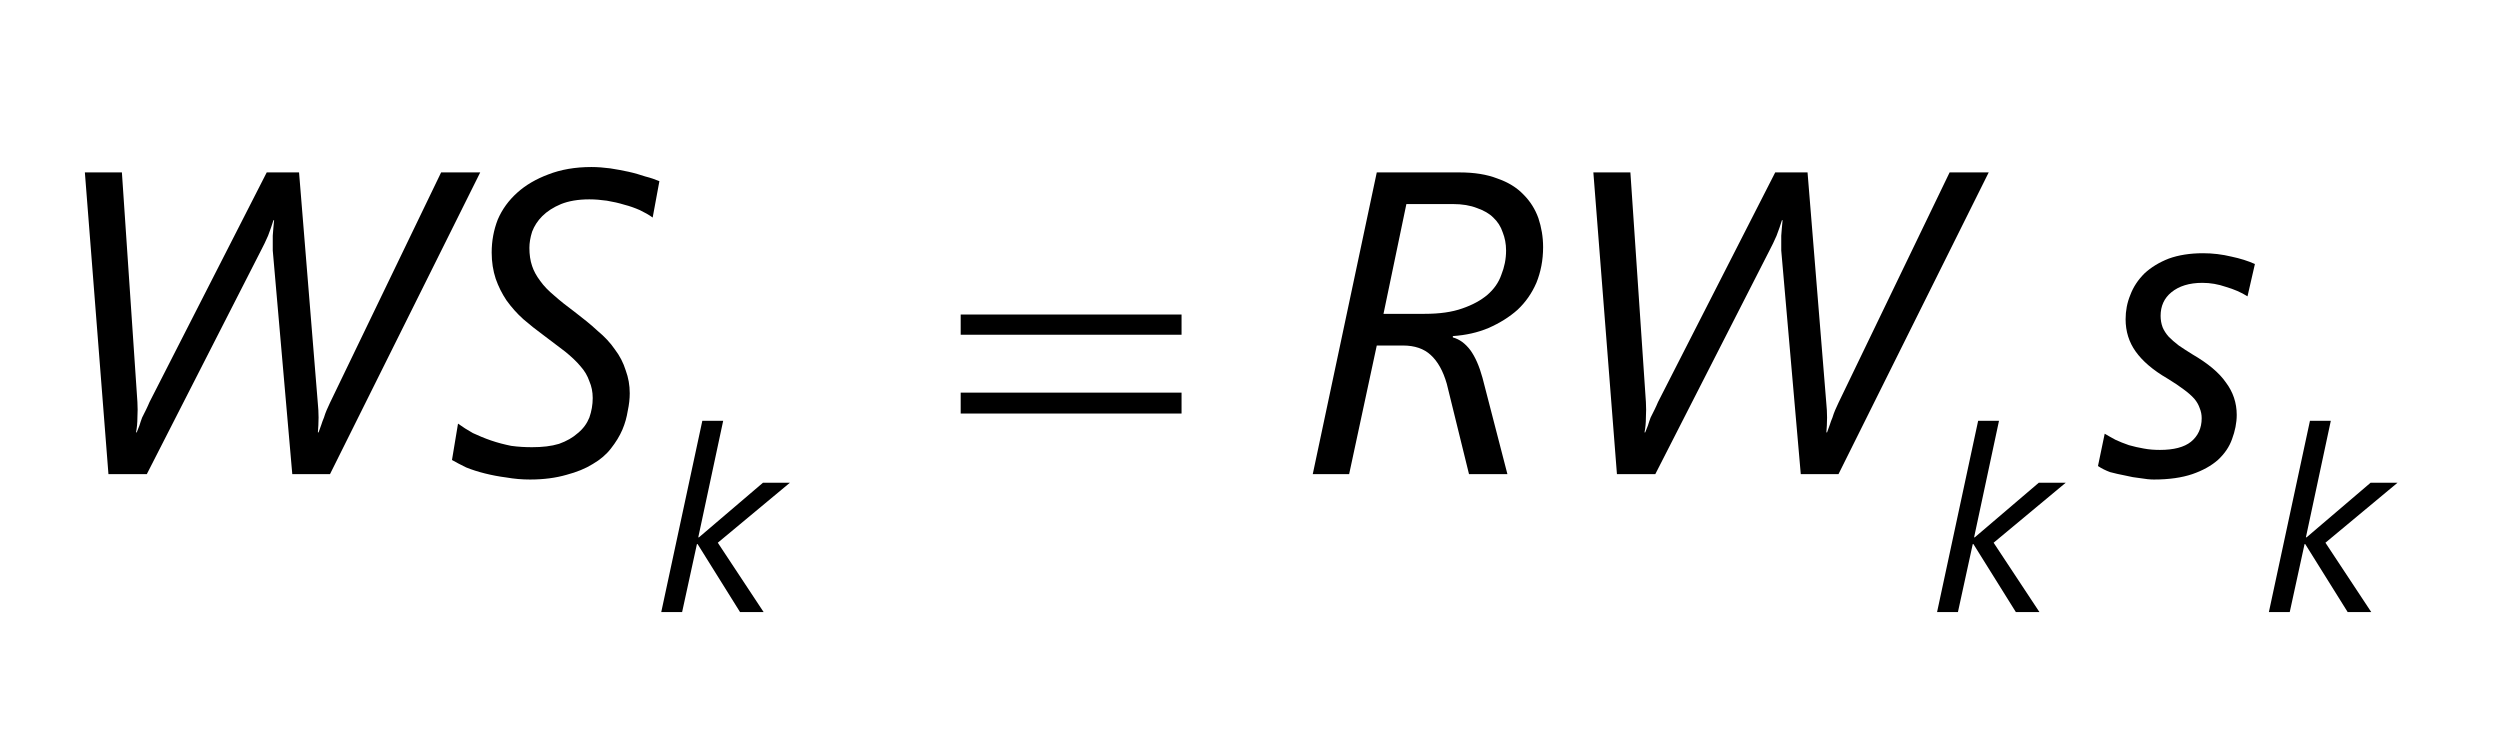
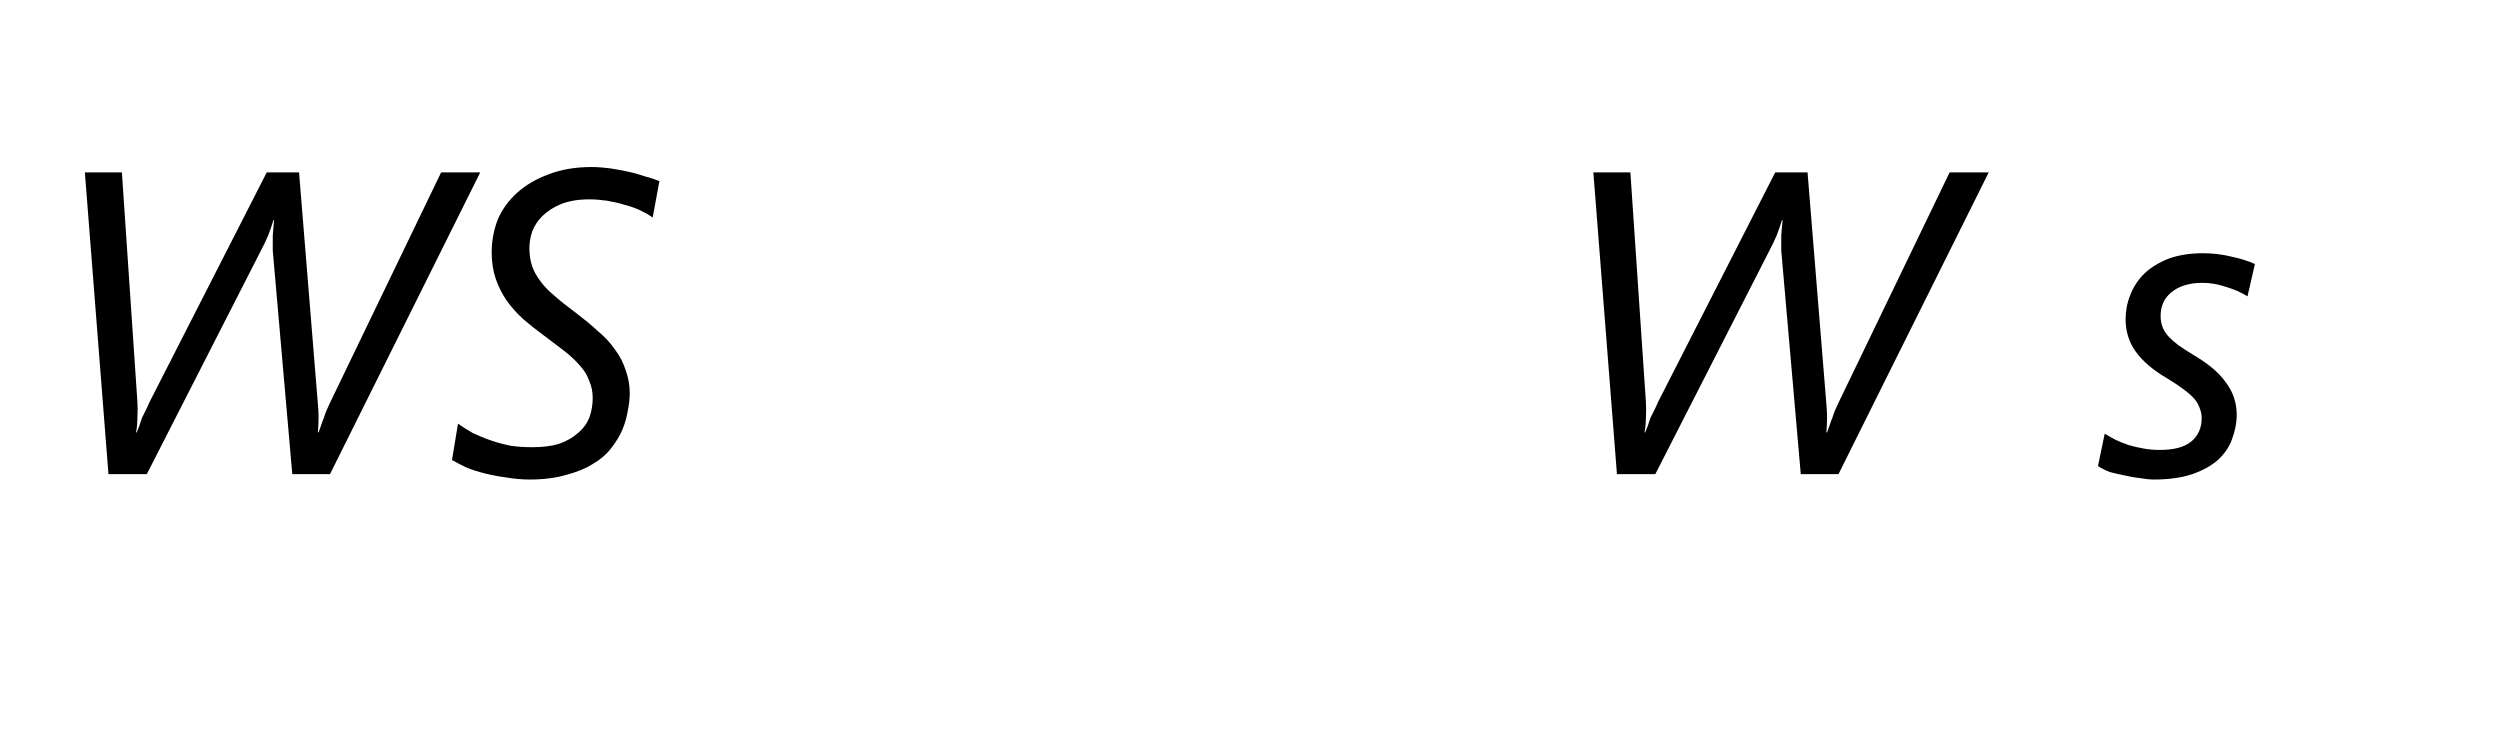
<svg xmlns="http://www.w3.org/2000/svg" xmlns:xlink="http://www.w3.org/1999/xlink" width="58pt" height="17pt" viewBox="0 0 58 17" version="1.1">
  <defs>
    <g>
      <symbol overflow="visible" id="glyph0-0">
-         <path style="stroke:none;" d="M 0.812 0 L 0.812 -6.828 L 5.641 -6.828 L 5.641 0 Z M 1.531 -0.719 L 4.922 -0.719 L 4.922 -6.109 L 1.531 -6.109 Z M 1.531 -0.719 " />
-       </symbol>
+         </symbol>
      <symbol overflow="visible" id="glyph0-1">
        <path style="stroke:none;" d="M 6.656 0 L 5.781 0 L 5.328 -5.188 C 5.328 -5.289 5.328 -5.406 5.328 -5.531 C 5.336 -5.656 5.348 -5.773 5.359 -5.891 L 5.344 -5.891 C 5.312 -5.785 5.27 -5.664 5.219 -5.531 C 5.164 -5.406 5.113 -5.297 5.062 -5.203 L 2.406 0 L 1.516 0 L 0.969 -7 L 1.828 -7 L 2.188 -1.672 C 2.195 -1.555 2.195 -1.438 2.188 -1.312 C 2.188 -1.188 2.176 -1.07 2.156 -0.969 L 2.172 -0.969 C 2.191 -1.02 2.211 -1.07 2.234 -1.125 C 2.254 -1.188 2.273 -1.25 2.297 -1.312 C 2.328 -1.375 2.359 -1.438 2.391 -1.5 C 2.422 -1.562 2.445 -1.617 2.469 -1.672 L 5.188 -7 L 5.938 -7 L 6.375 -1.625 C 6.383 -1.539 6.391 -1.438 6.391 -1.312 C 6.391 -1.188 6.383 -1.07 6.375 -0.969 L 6.391 -0.969 C 6.41 -1.02 6.43 -1.078 6.453 -1.141 C 6.473 -1.203 6.492 -1.258 6.516 -1.312 C 6.535 -1.375 6.555 -1.43 6.578 -1.484 C 6.609 -1.547 6.633 -1.602 6.656 -1.656 L 9.234 -7 L 10.141 -7 Z M 6.656 0 " />
      </symbol>
      <symbol overflow="visible" id="glyph0-2">
        <path style="stroke:none;" d="M 4.844 -5.953 C 4.758 -6.016 4.66 -6.07 4.547 -6.125 C 4.43 -6.176 4.312 -6.219 4.188 -6.25 C 4.062 -6.289 3.926 -6.32 3.781 -6.344 C 3.645 -6.363 3.508 -6.375 3.375 -6.375 C 3.113 -6.375 2.895 -6.336 2.719 -6.266 C 2.539 -6.191 2.395 -6.098 2.281 -5.984 C 2.176 -5.879 2.098 -5.758 2.047 -5.625 C 2.004 -5.488 1.984 -5.363 1.984 -5.25 C 1.984 -5.094 2.004 -4.953 2.047 -4.828 C 2.086 -4.711 2.148 -4.598 2.234 -4.484 C 2.316 -4.367 2.426 -4.254 2.562 -4.141 C 2.695 -4.023 2.852 -3.898 3.031 -3.766 C 3.227 -3.617 3.406 -3.473 3.562 -3.328 C 3.727 -3.191 3.863 -3.047 3.969 -2.891 C 4.082 -2.742 4.164 -2.582 4.219 -2.406 C 4.281 -2.238 4.312 -2.062 4.312 -1.875 C 4.312 -1.75 4.297 -1.613 4.266 -1.469 C 4.242 -1.32 4.203 -1.176 4.141 -1.031 C 4.078 -0.883 3.988 -0.738 3.875 -0.594 C 3.77 -0.457 3.629 -0.336 3.453 -0.234 C 3.285 -0.129 3.082 -0.047 2.844 0.016 C 2.602 0.086 2.32 0.125 2 0.125 C 1.812 0.125 1.629 0.109 1.453 0.078 C 1.273 0.055 1.109 0.023 0.953 -0.016 C 0.797 -0.055 0.648 -0.102 0.516 -0.156 C 0.391 -0.219 0.281 -0.273 0.188 -0.328 L 0.328 -1.172 C 0.43 -1.098 0.547 -1.023 0.672 -0.953 C 0.805 -0.891 0.945 -0.832 1.094 -0.781 C 1.25 -0.727 1.406 -0.688 1.562 -0.656 C 1.727 -0.633 1.891 -0.625 2.047 -0.625 C 2.285 -0.625 2.492 -0.648 2.672 -0.703 C 2.848 -0.766 2.992 -0.848 3.109 -0.953 C 3.234 -1.055 3.32 -1.176 3.375 -1.312 C 3.426 -1.457 3.453 -1.609 3.453 -1.766 C 3.453 -1.91 3.426 -2.039 3.375 -2.156 C 3.332 -2.281 3.266 -2.395 3.172 -2.5 C 3.078 -2.613 2.957 -2.727 2.812 -2.844 C 2.664 -2.957 2.492 -3.086 2.297 -3.234 C 2.141 -3.348 1.988 -3.469 1.844 -3.594 C 1.695 -3.727 1.566 -3.875 1.453 -4.031 C 1.348 -4.188 1.266 -4.352 1.203 -4.531 C 1.141 -4.719 1.109 -4.922 1.109 -5.141 C 1.109 -5.41 1.156 -5.664 1.25 -5.906 C 1.352 -6.145 1.504 -6.352 1.703 -6.531 C 1.898 -6.707 2.141 -6.848 2.422 -6.953 C 2.711 -7.066 3.047 -7.125 3.422 -7.125 C 3.566 -7.125 3.711 -7.113 3.859 -7.094 C 4.004 -7.07 4.145 -7.047 4.281 -7.016 C 4.426 -6.984 4.555 -6.945 4.672 -6.906 C 4.797 -6.875 4.906 -6.836 5 -6.797 Z M 4.844 -5.953 " />
      </symbol>
      <symbol overflow="visible" id="glyph0-3">
-         <path style="stroke:none;" d="M 5.703 -5.266 C 5.703 -4.961 5.648 -4.688 5.547 -4.438 C 5.441 -4.195 5.297 -3.988 5.109 -3.812 C 4.922 -3.645 4.695 -3.504 4.438 -3.391 C 4.188 -3.285 3.91 -3.223 3.609 -3.203 L 3.609 -3.172 C 3.766 -3.129 3.898 -3.031 4.016 -2.875 C 4.129 -2.719 4.223 -2.504 4.297 -2.234 L 4.875 0 L 3.984 0 L 3.469 -2.094 C 3.383 -2.395 3.258 -2.617 3.094 -2.766 C 2.938 -2.91 2.723 -2.984 2.453 -2.984 L 1.844 -2.984 L 1.203 0 L 0.359 0 L 1.844 -7 L 3.766 -7 C 4.109 -7 4.398 -6.953 4.641 -6.859 C 4.891 -6.773 5.094 -6.648 5.25 -6.484 C 5.406 -6.328 5.52 -6.145 5.594 -5.938 C 5.664 -5.727 5.703 -5.504 5.703 -5.266 Z M 4.844 -5.188 C 4.844 -5.344 4.816 -5.484 4.766 -5.609 C 4.723 -5.742 4.648 -5.859 4.547 -5.953 C 4.453 -6.047 4.328 -6.117 4.172 -6.172 C 4.016 -6.234 3.828 -6.266 3.609 -6.266 L 2.531 -6.266 L 2 -3.719 L 2.953 -3.719 C 3.297 -3.719 3.586 -3.758 3.828 -3.844 C 4.066 -3.926 4.258 -4.031 4.406 -4.156 C 4.562 -4.289 4.672 -4.445 4.734 -4.625 C 4.805 -4.801 4.844 -4.988 4.844 -5.188 Z M 4.844 -5.188 " />
-       </symbol>
+         </symbol>
      <symbol overflow="visible" id="glyph0-4">
        <path style="stroke:none;" d="M 3.547 -4.125 C 3.398 -4.219 3.234 -4.289 3.047 -4.344 C 2.867 -4.406 2.688 -4.438 2.5 -4.438 C 2.195 -4.438 1.957 -4.363 1.781 -4.219 C 1.613 -4.082 1.531 -3.898 1.531 -3.672 C 1.531 -3.578 1.547 -3.488 1.578 -3.406 C 1.609 -3.332 1.656 -3.258 1.719 -3.188 C 1.781 -3.125 1.859 -3.055 1.953 -2.984 C 2.047 -2.922 2.148 -2.852 2.266 -2.781 C 2.629 -2.57 2.891 -2.352 3.047 -2.125 C 3.211 -1.906 3.297 -1.656 3.297 -1.375 C 3.297 -1.188 3.258 -1 3.188 -0.812 C 3.125 -0.633 3.016 -0.473 2.859 -0.328 C 2.703 -0.191 2.504 -0.082 2.266 0 C 2.023 0.082 1.727 0.125 1.375 0.125 C 1.281 0.125 1.176 0.113 1.062 0.094 C 0.945 0.082 0.828 0.062 0.703 0.031 C 0.586 0.008 0.473 -0.016 0.359 -0.047 C 0.254 -0.086 0.16 -0.133 0.078 -0.188 L 0.234 -0.938 C 0.305 -0.895 0.391 -0.848 0.484 -0.797 C 0.578 -0.754 0.68 -0.711 0.797 -0.672 C 0.91 -0.641 1.023 -0.613 1.141 -0.594 C 1.266 -0.57 1.391 -0.562 1.516 -0.562 C 1.836 -0.562 2.078 -0.625 2.234 -0.75 C 2.398 -0.883 2.484 -1.066 2.484 -1.297 C 2.484 -1.379 2.469 -1.457 2.438 -1.531 C 2.414 -1.602 2.375 -1.676 2.312 -1.75 C 2.25 -1.82 2.164 -1.895 2.062 -1.969 C 1.969 -2.039 1.844 -2.125 1.688 -2.219 C 1.352 -2.414 1.109 -2.625 0.953 -2.844 C 0.797 -3.062 0.719 -3.312 0.719 -3.594 C 0.719 -3.789 0.754 -3.977 0.828 -4.156 C 0.898 -4.344 1.008 -4.508 1.156 -4.656 C 1.312 -4.801 1.5 -4.914 1.719 -5 C 1.945 -5.082 2.211 -5.125 2.516 -5.125 C 2.742 -5.125 2.961 -5.098 3.172 -5.047 C 3.379 -5.004 3.562 -4.945 3.719 -4.875 Z M 3.547 -4.125 " />
      </symbol>
      <symbol overflow="visible" id="glyph1-0">
        <path style="stroke:none;" d="M 0.484 0 L 0.484 -4.094 L 3.391 -4.094 L 3.391 0 Z M 0.922 -0.438 L 2.953 -0.438 L 2.953 -3.656 L 0.922 -3.656 Z M 0.922 -0.438 " />
      </symbol>
      <symbol overflow="visible" id="glyph1-1">
-         <path style="stroke:none;" d="M 1.453 -1.609 L 2.516 0 L 1.969 0 L 0.984 -1.578 L 0.969 -1.578 L 0.625 0 L 0.141 0 L 1.094 -4.438 L 1.578 -4.438 L 1 -1.734 L 1.016 -1.734 L 2.5 -3 L 3.125 -3 Z M 1.453 -1.609 " />
-       </symbol>
+         </symbol>
      <symbol overflow="visible" id="glyph2-0">
-         <path style="stroke:none;" d="M 0.5 0 L 0.5 -6.25 L 5.5 -6.25 L 5.5 0 Z M 0.656 -0.156 L 5.344 -0.156 L 5.344 -6.094 L 0.656 -6.094 Z M 0.656 -0.156 " />
-       </symbol>
+         </symbol>
      <symbol overflow="visible" id="glyph2-1">
-         <path style="stroke:none;" d="M 0.188 -3.703 L 5.312 -3.703 L 5.312 -3.234 L 0.188 -3.234 Z M 0.188 -1.891 L 5.312 -1.891 L 5.312 -1.406 L 0.188 -1.406 Z M 0.188 -1.891 " />
-       </symbol>
+         </symbol>
    </g>
  </defs>
  <g id="surface1">
    <g style="fill:rgb(0%,0%,0%);fill-opacity:1;">
      <use xlink:href="#glyph0-1" x="1" y="11" />
    </g>
    <g style="fill:rgb(0%,0%,0%);fill-opacity:1;">
      <use xlink:href="#glyph0-2" x="10.298" y="11" />
    </g>
    <g style="fill:rgb(0%,0%,0%);fill-opacity:1;">
      <use xlink:href="#glyph0-3" x="30.097" y="11" />
    </g>
    <g style="fill:rgb(0%,0%,0%);fill-opacity:1;">
      <use xlink:href="#glyph0-1" x="35.997" y="11" />
    </g>
    <g style="fill:rgb(0%,0%,0%);fill-opacity:1;">
      <use xlink:href="#glyph0-4" x="48.595" y="11" />
    </g>
    <g style="fill:rgb(0%,0%,0%);fill-opacity:1;">
      <use xlink:href="#glyph1-1" x="15.2" y="14.2" />
    </g>
    <g style="fill:rgb(0%,0%,0%);fill-opacity:1;">
      <use xlink:href="#glyph1-1" x="44.799" y="14.2" />
    </g>
    <g style="fill:rgb(0%,0%,0%);fill-opacity:1;">
      <use xlink:href="#glyph1-1" x="52.497" y="14.2" />
    </g>
    <g style="fill:rgb(0%,0%,0%);fill-opacity:1;">
      <use xlink:href="#glyph2-1" x="22.1" y="11" />
    </g>
  </g>
</svg>